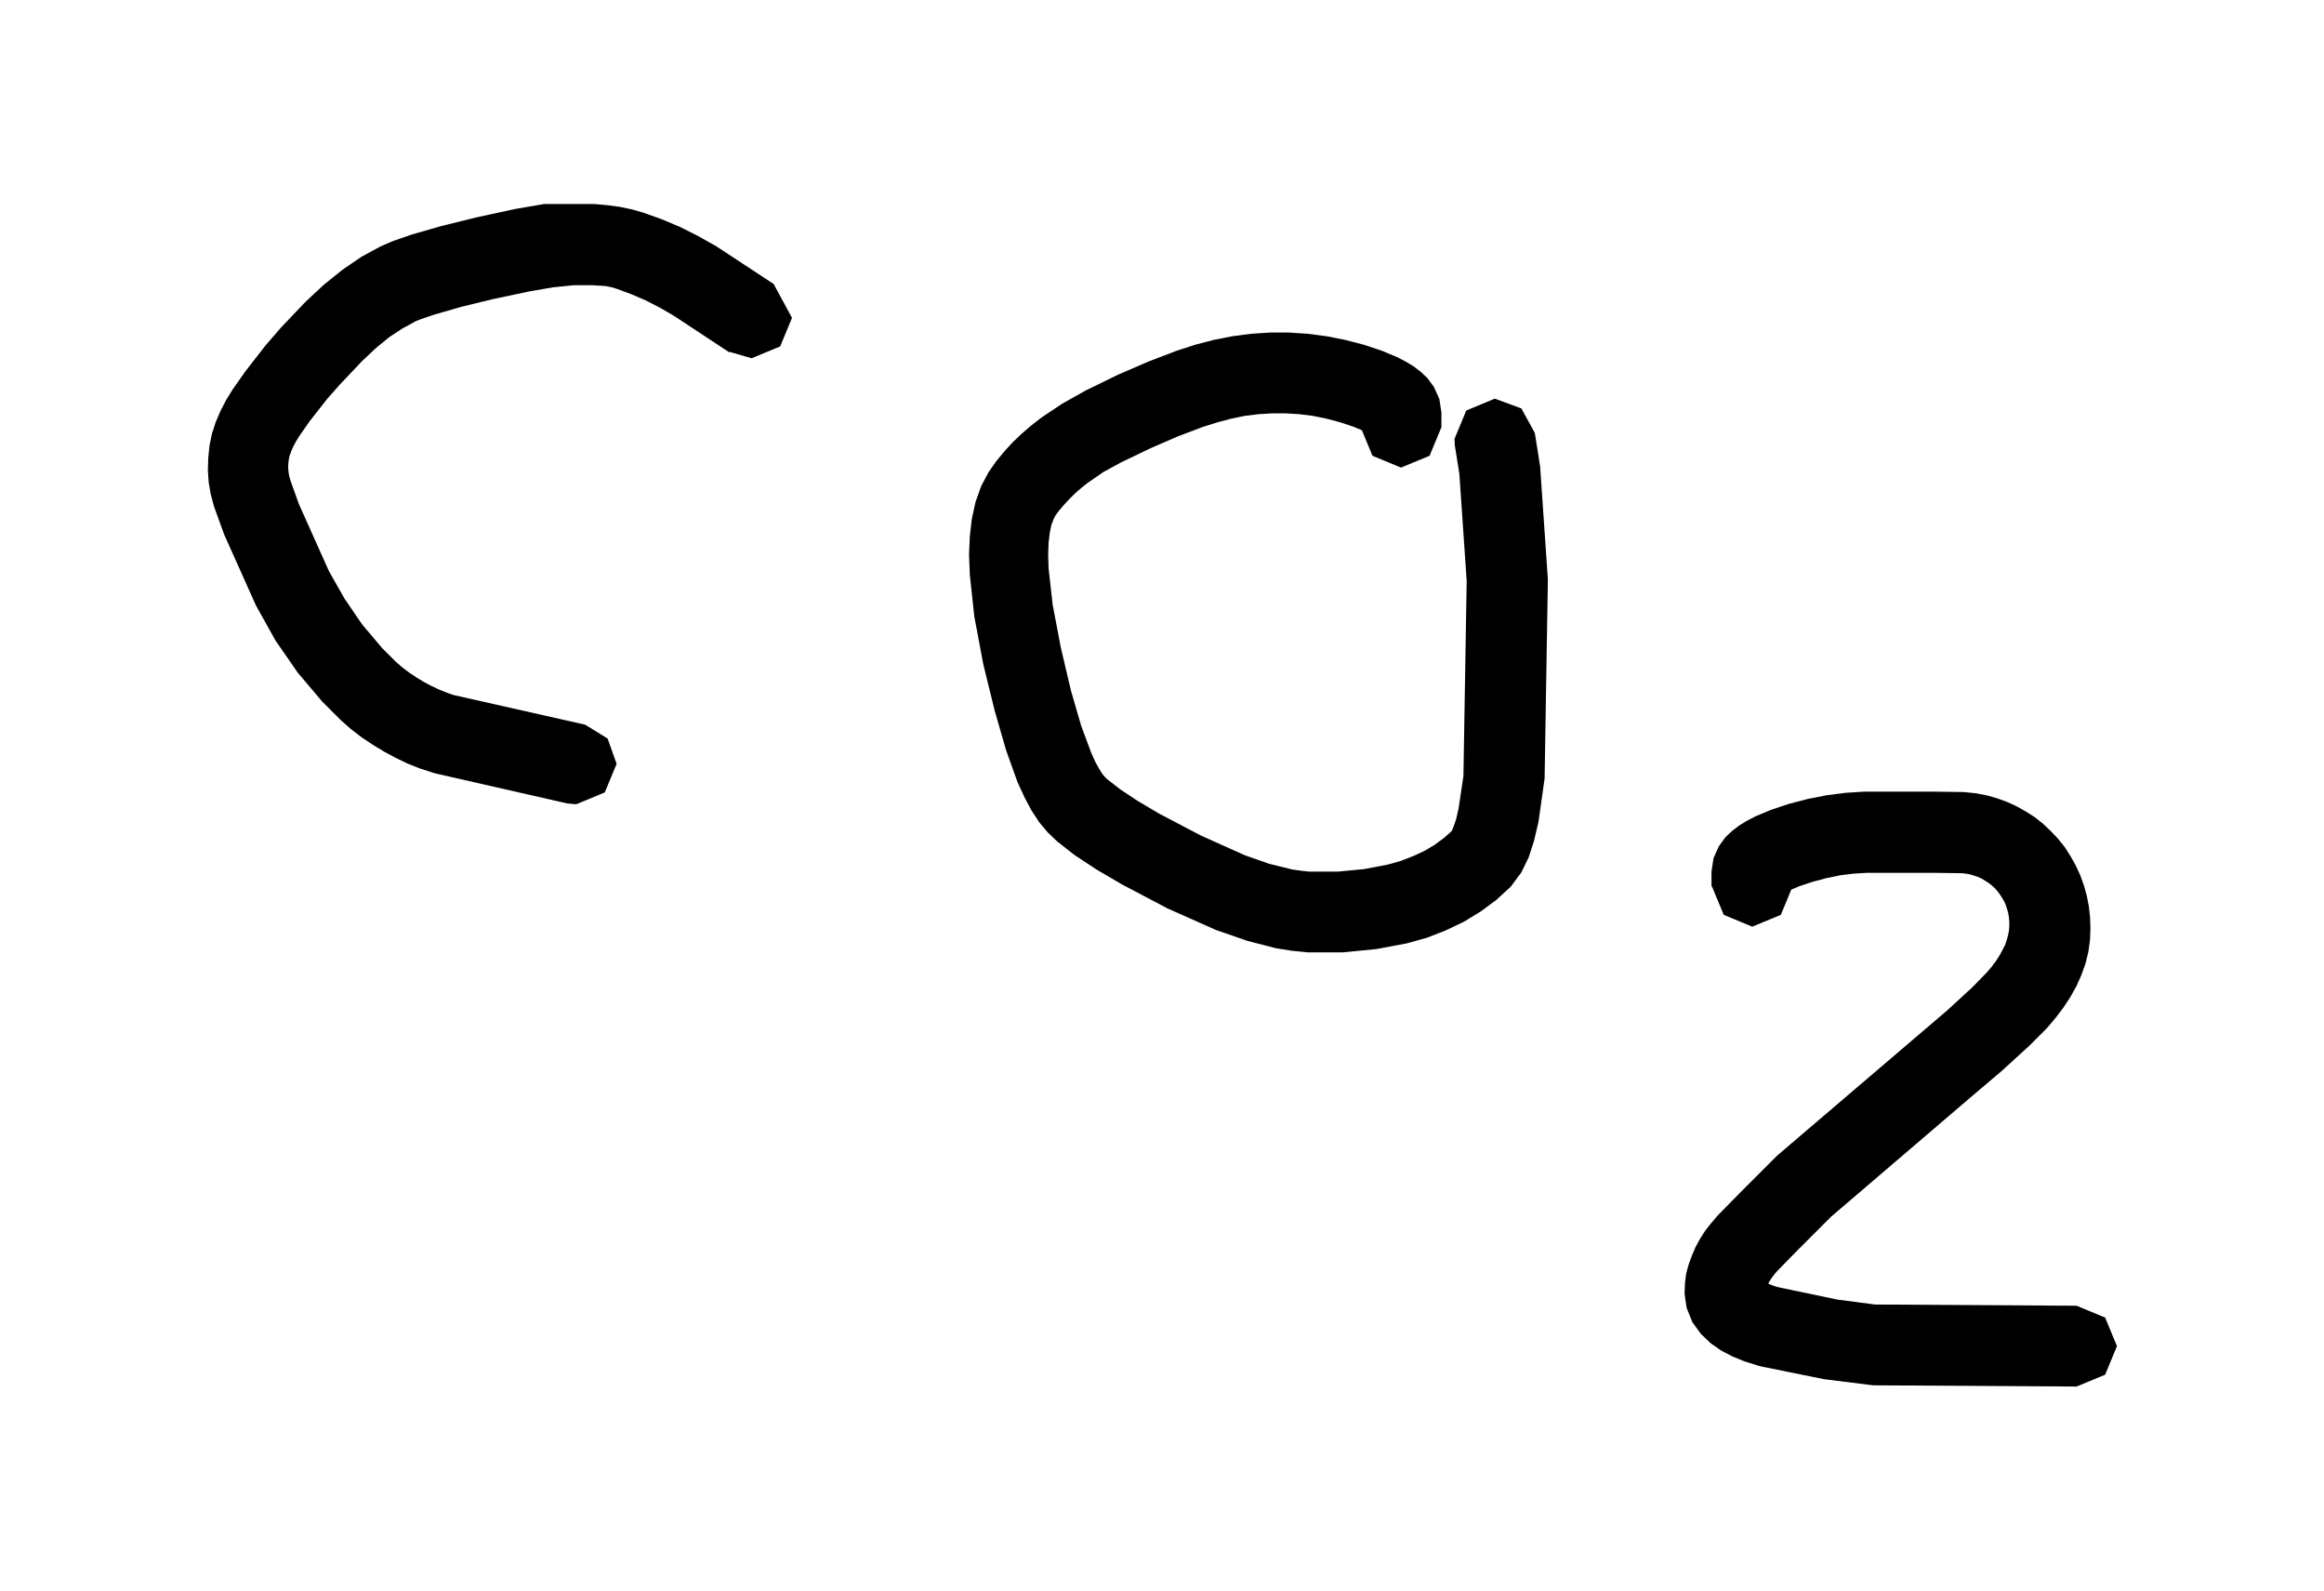
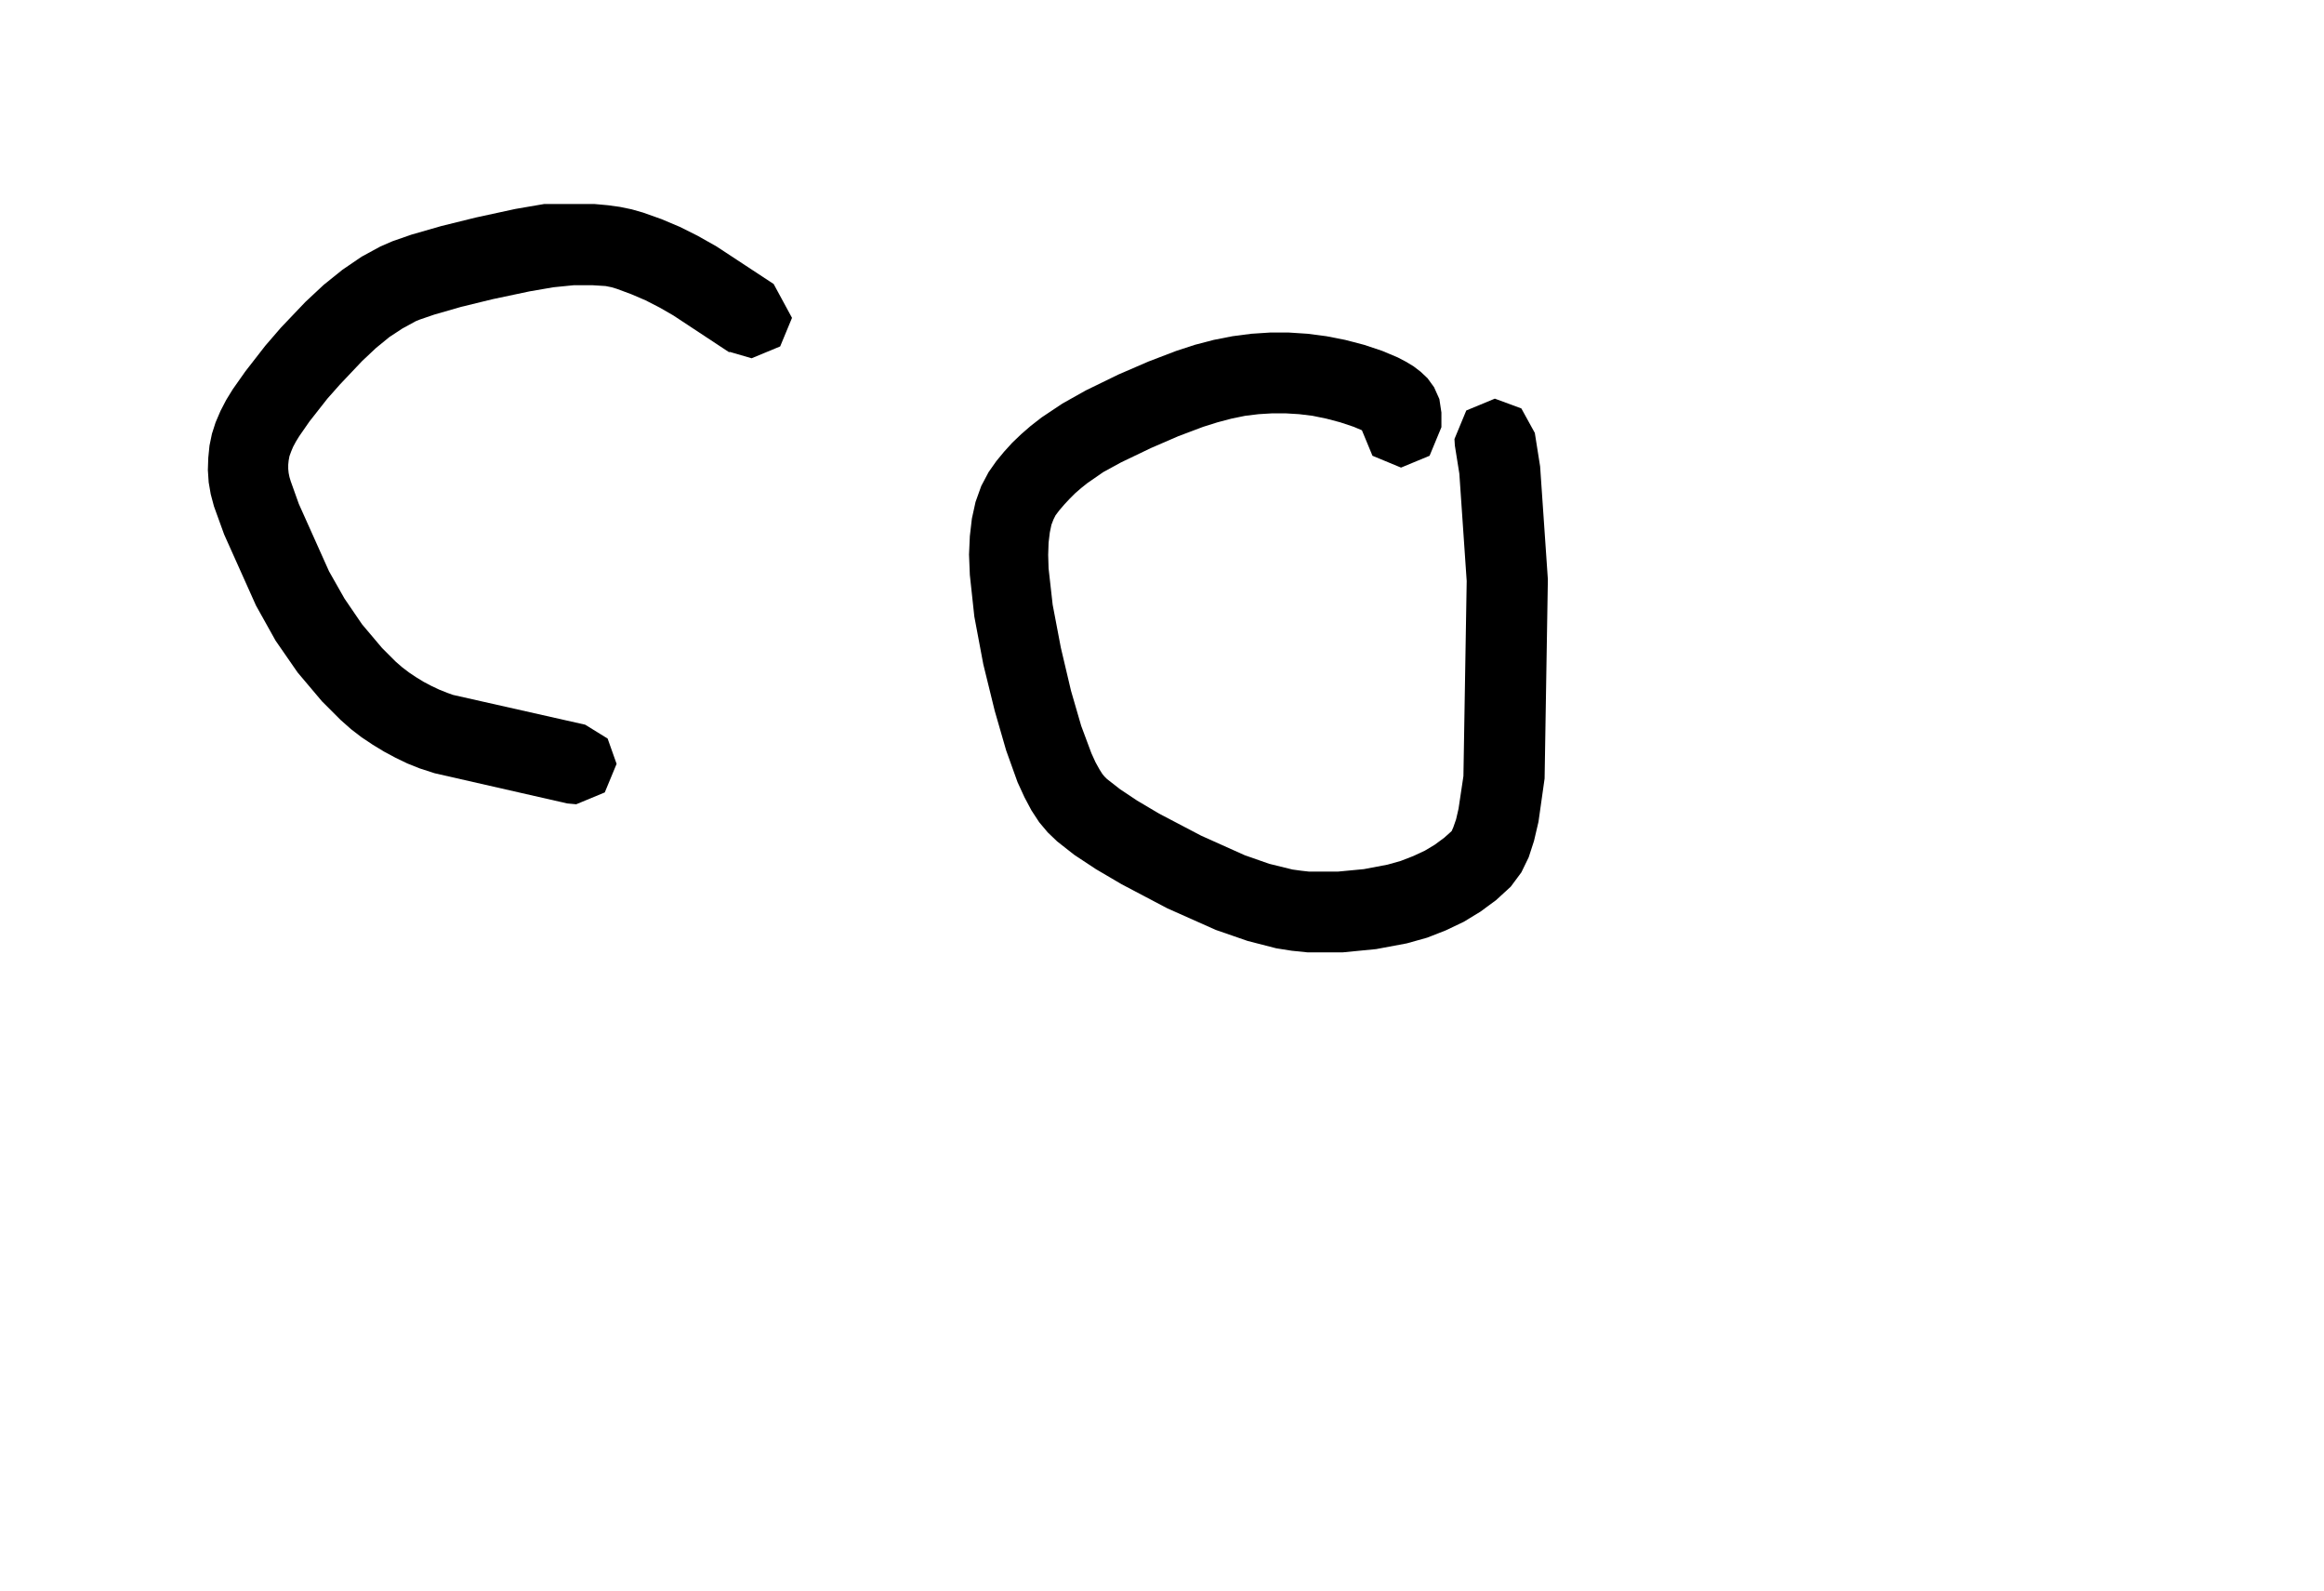
<svg xmlns="http://www.w3.org/2000/svg" height="39" stroke="#000" stroke-linecap="square" stroke-miterlimit="10" viewBox="0 0 56.82 38.98" width="57">
  <g>
    <g stroke="none">
      <path d="M17.81 8.64l-1.38-.91-.33-.19-.35-.18-.35-.15-.35-.13-.13-.04-.15-.03L14.61 7l-.16-.01-.46 0-.5.05-.58.1-.9.19-.78.19-.66.19-.35.12-.1.04-.33.18-.32.21-.33.27-.34.32-.54.57-.31.35-.44.56-.25.36-.08.13-.07.13-.05.12-.04.11-.02.11-.01.1 0 .1.01.1.02.1.03.1.2.56L7.99 14l.38.67.43.63.49.58.34.34.15.13.17.13.18.12.18.11.19.1.19.09.2.08.14.05 3.24.73.55.34.22.62-.29.7-.7.29-.22-.02-3.25-.74-.37-.12-.3-.12-.29-.14-.28-.15-.28-.17-.27-.18-.26-.2-.26-.23-.45-.45-.6-.71-.54-.78-.48-.86-.78-1.74-.25-.69-.08-.3-.05-.29-.02-.3.01-.3.03-.3.06-.29.09-.28.12-.28.14-.27.16-.26.31-.44.49-.63.38-.44.6-.63.45-.42.46-.37.47-.32.46-.25.3-.13.46-.16.73-.21.85-.21.97-.21.7-.12L13.9 5l.6 0 .33.03.29.04.29.06.28.08.45.16.45.19.44.22.46.26 1.4.92.45.83-.29.7-.7.29-.55-.16Zm0 0" />
      <path d="M33.27 10.46l0-.31.03.19.07.16.06.09.03.03 0 0-.04-.02-.05-.03-.26-.11-.33-.11-.34-.09-.34-.07-.33-.04-.33-.02h-.33l-.33.02-.33.04-.34.07-.34.09-.35.11-.61.23-.67.29-.73.35-.44.24-.39.27-.15.12-.15.13-.14.14-.13.14-.12.14-.09.12-.05.1-.05.13-.04.19-.03.25-.01.3.01.33.1.89.2 1.05.25 1.06.25.86.25.67.1.22.1.18.07.11.05.06.06.06.32.25.42.28.54.32 1.03.54 1.07.48.6.21.57.14.22.03.18.02.72 0 .63-.06.58-.11.32-.09.31-.12.28-.13.25-.15.23-.17.19-.17-.01.01.04-.09.07-.2.06-.26.12-.8.08-4.78-.18-2.63-.11-.69-.01-.16.29-.7.7-.29.65.24.33.6.13.82.19 2.77-.08 4.88-.15 1.06-.11.47-.13.4-.18.37-.26.35-.36.33-.38.28-.41.25-.44.21-.46.18-.5.14-.75.14-.82.08-.86 0-.39-.04-.38-.06-.7-.18-.78-.27-1.19-.53-1.12-.59-.63-.37-.53-.35-.42-.33-.23-.22-.21-.25-.19-.29-.17-.32-.17-.37-.28-.78-.28-.97-.28-1.14-.22-1.17-.11-1.02-.02-.5.02-.45.05-.43.09-.41.14-.39.18-.34.19-.27.19-.23.2-.22.22-.21.23-.2.27-.21.51-.34.57-.32.8-.39.74-.32.68-.26.46-.15.46-.12.46-.09.46-.06.46-.03h.46l.46.03.46.06.46.09.46.12.45.15.38.16.21.11.18.11.17.13.17.16.16.22.13.29.05.33 0 .36-.29.7-.7.29-.7-.29-.29-.7Zm0 0" />
-       <path d="M41.88 21.72l0-.36.05-.33.13-.29.16-.22.17-.16.17-.13.18-.11.21-.11.38-.16.45-.15.46-.12.46-.09.46-.06.47-.03.62 0h1l.81.01.3.03.26.05.25.07.25.09.24.11.23.13.22.14.2.16.19.18.18.19.16.2.14.22.13.23.11.24.09.25.07.25.05.26.03.26.01.27-.01.29-.04.29-.07.29-.1.28-.12.27-.15.27-.17.26-.19.25-.22.26-.43.43-.68.62-.72.61-3.46 2.96-.31.31-.48.48-.54.55-.05.06-.06.08-.05.07-.04.07-.03.06-.02.05-.01.04-.01.04 0 0-.02-.09-.04-.11-.04-.06-.01-.01.04.03.09.05.14.06.12.04 1.48.31.92.12 4.94.03.7.29.29.7-.29.7-.7.29h-.01l-4.98-.03-1.2-.15-1.58-.32-.38-.12-.29-.12-.27-.14-.26-.18-.24-.23-.21-.29-.14-.35-.05-.34.01-.27.03-.23.06-.22.08-.22.09-.21.11-.2.12-.19.14-.18.17-.2.56-.57.49-.49.41-.41 4.17-3.56.62-.57.35-.36.12-.14.11-.15.09-.14.07-.13.06-.12.04-.12.03-.11.02-.1.01-.11 0-.12-.01-.12-.02-.11-.03-.1-.03-.09-.04-.09-.05-.08-.05-.08-.06-.08-.07-.08-.08-.07-.08-.06-.08-.05-.08-.05-.09-.04-.09-.03-.1-.03-.11-.02-.08-.01-.77-.01h-.99l-.57 0-.33.02-.33.04-.34.07-.34.09-.33.11-.26.11-.05.03-.04.02 0 0 .03-.03.06-.09.07-.16.03-.19 0 .31-.29.7-.7.29-.7-.29-.29-.7Zm0 0" />
    </g>
  </g>
</svg>